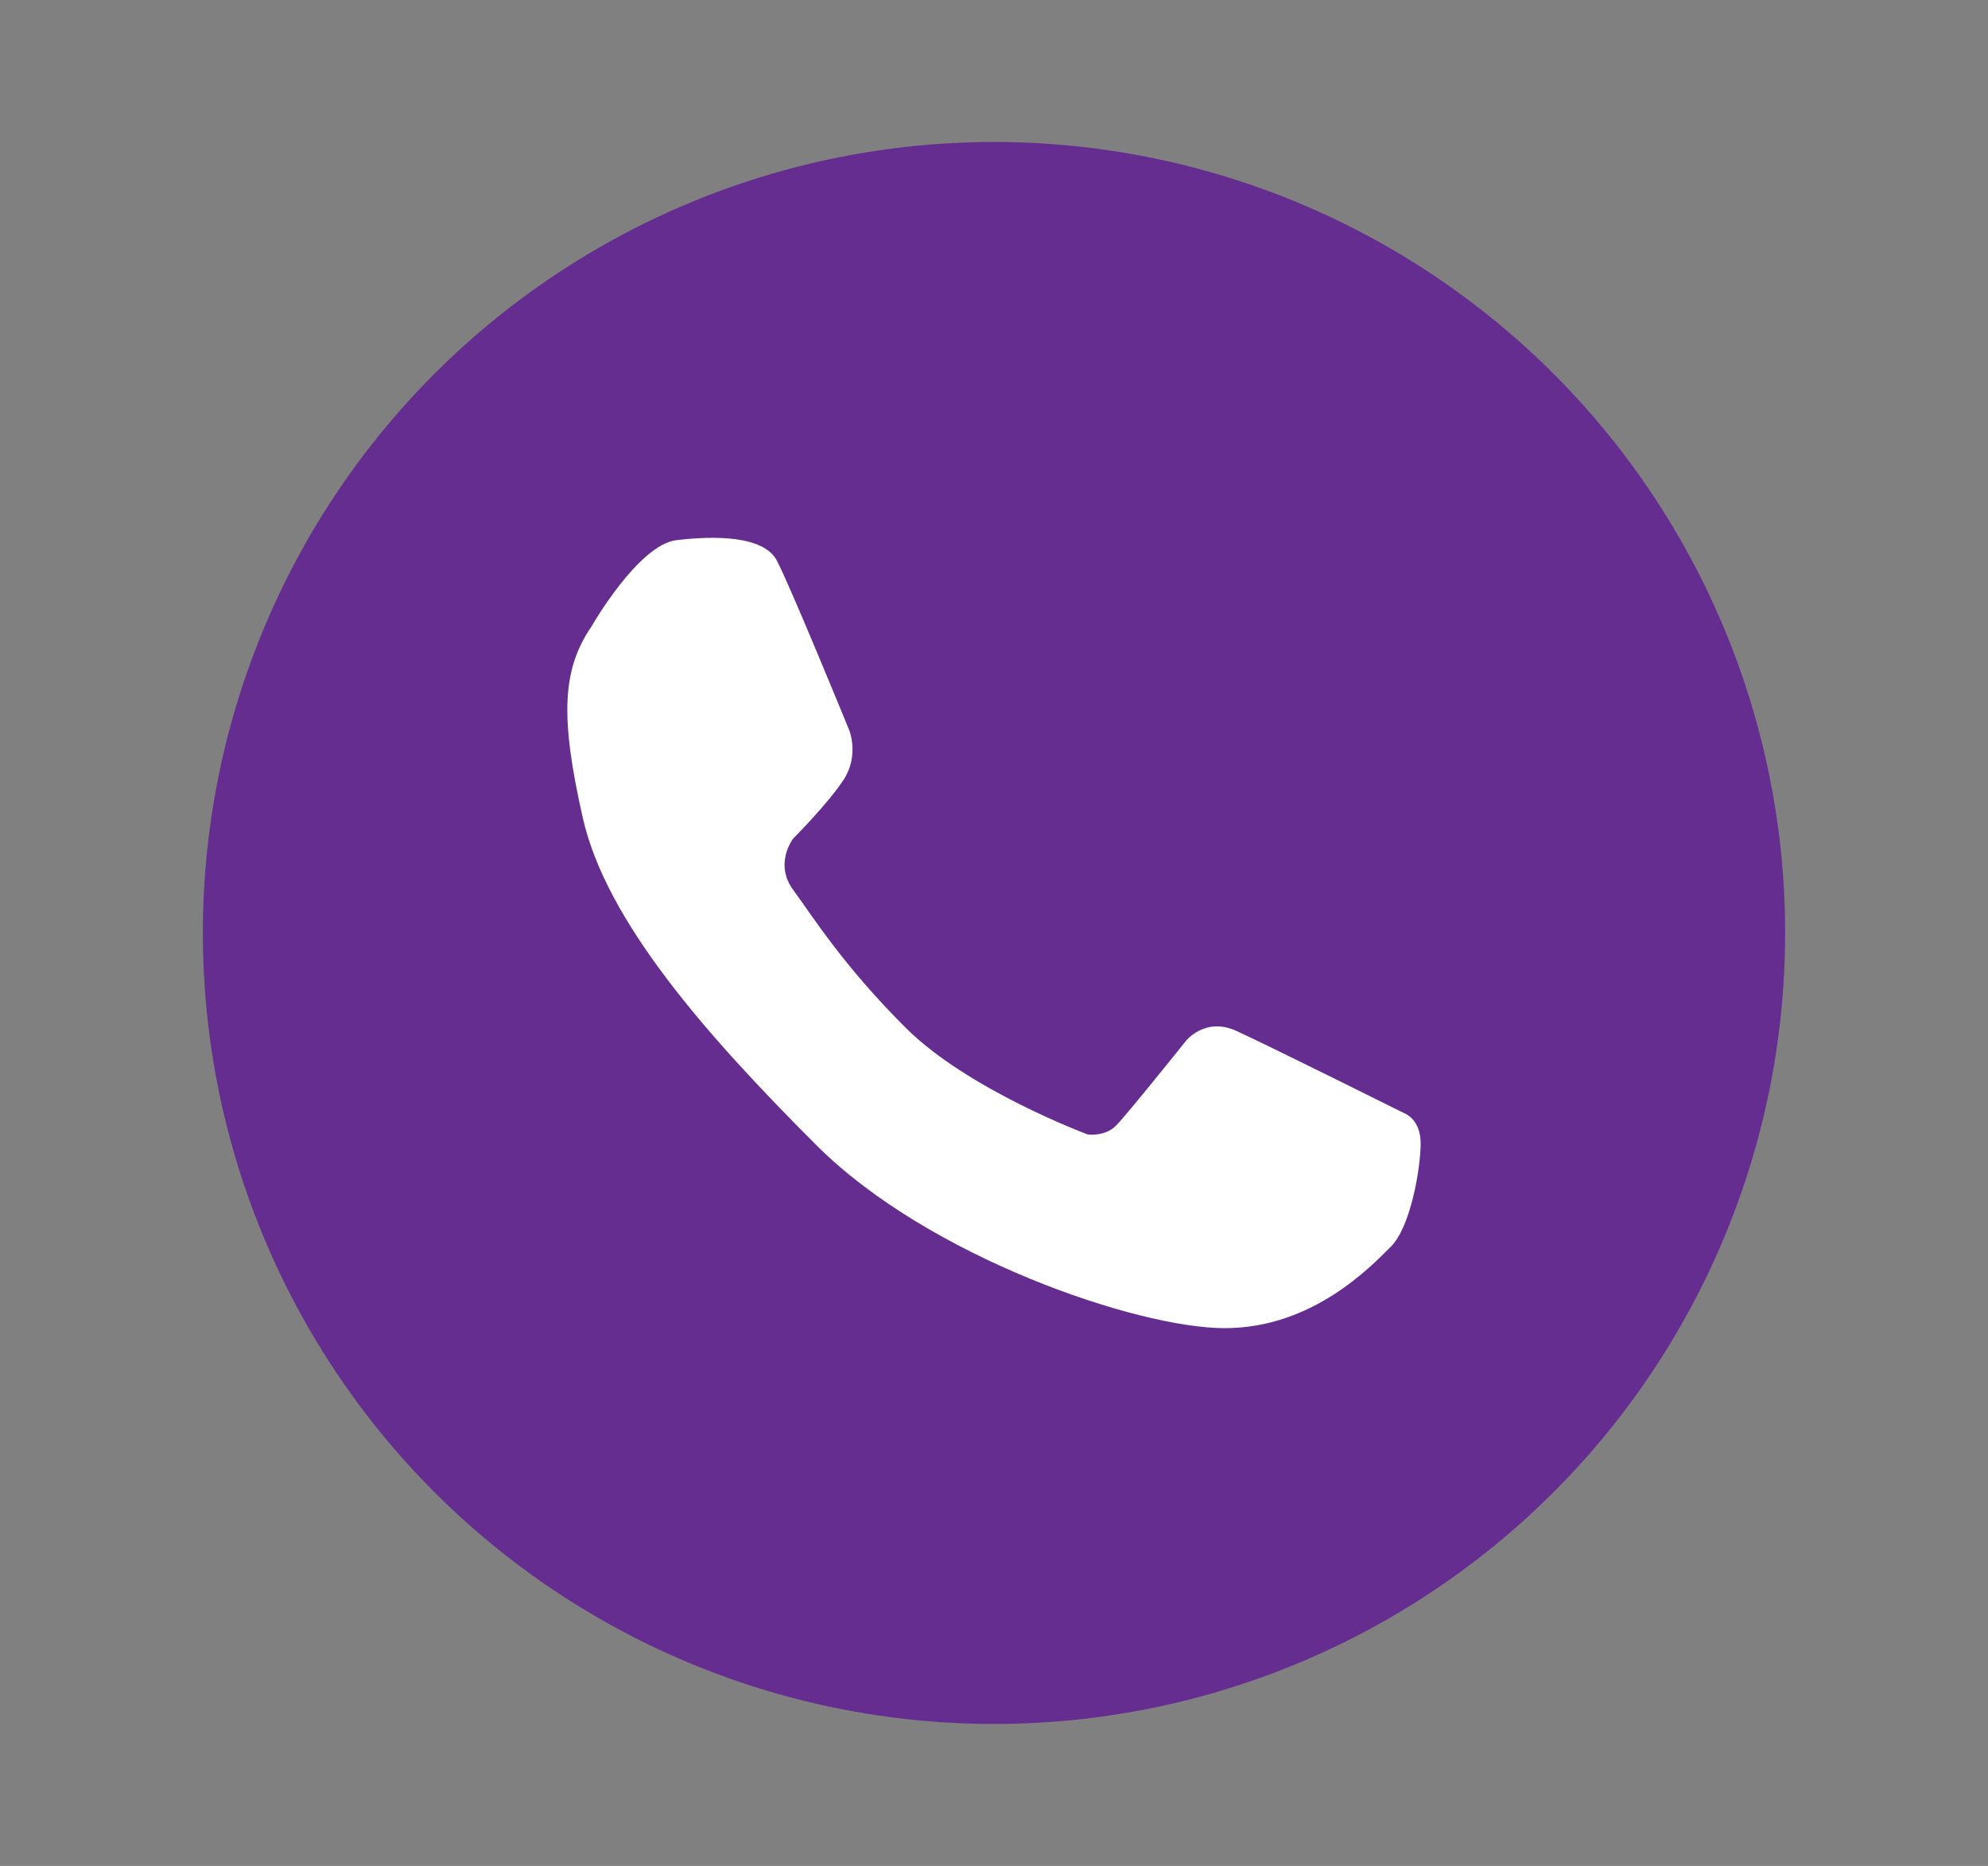
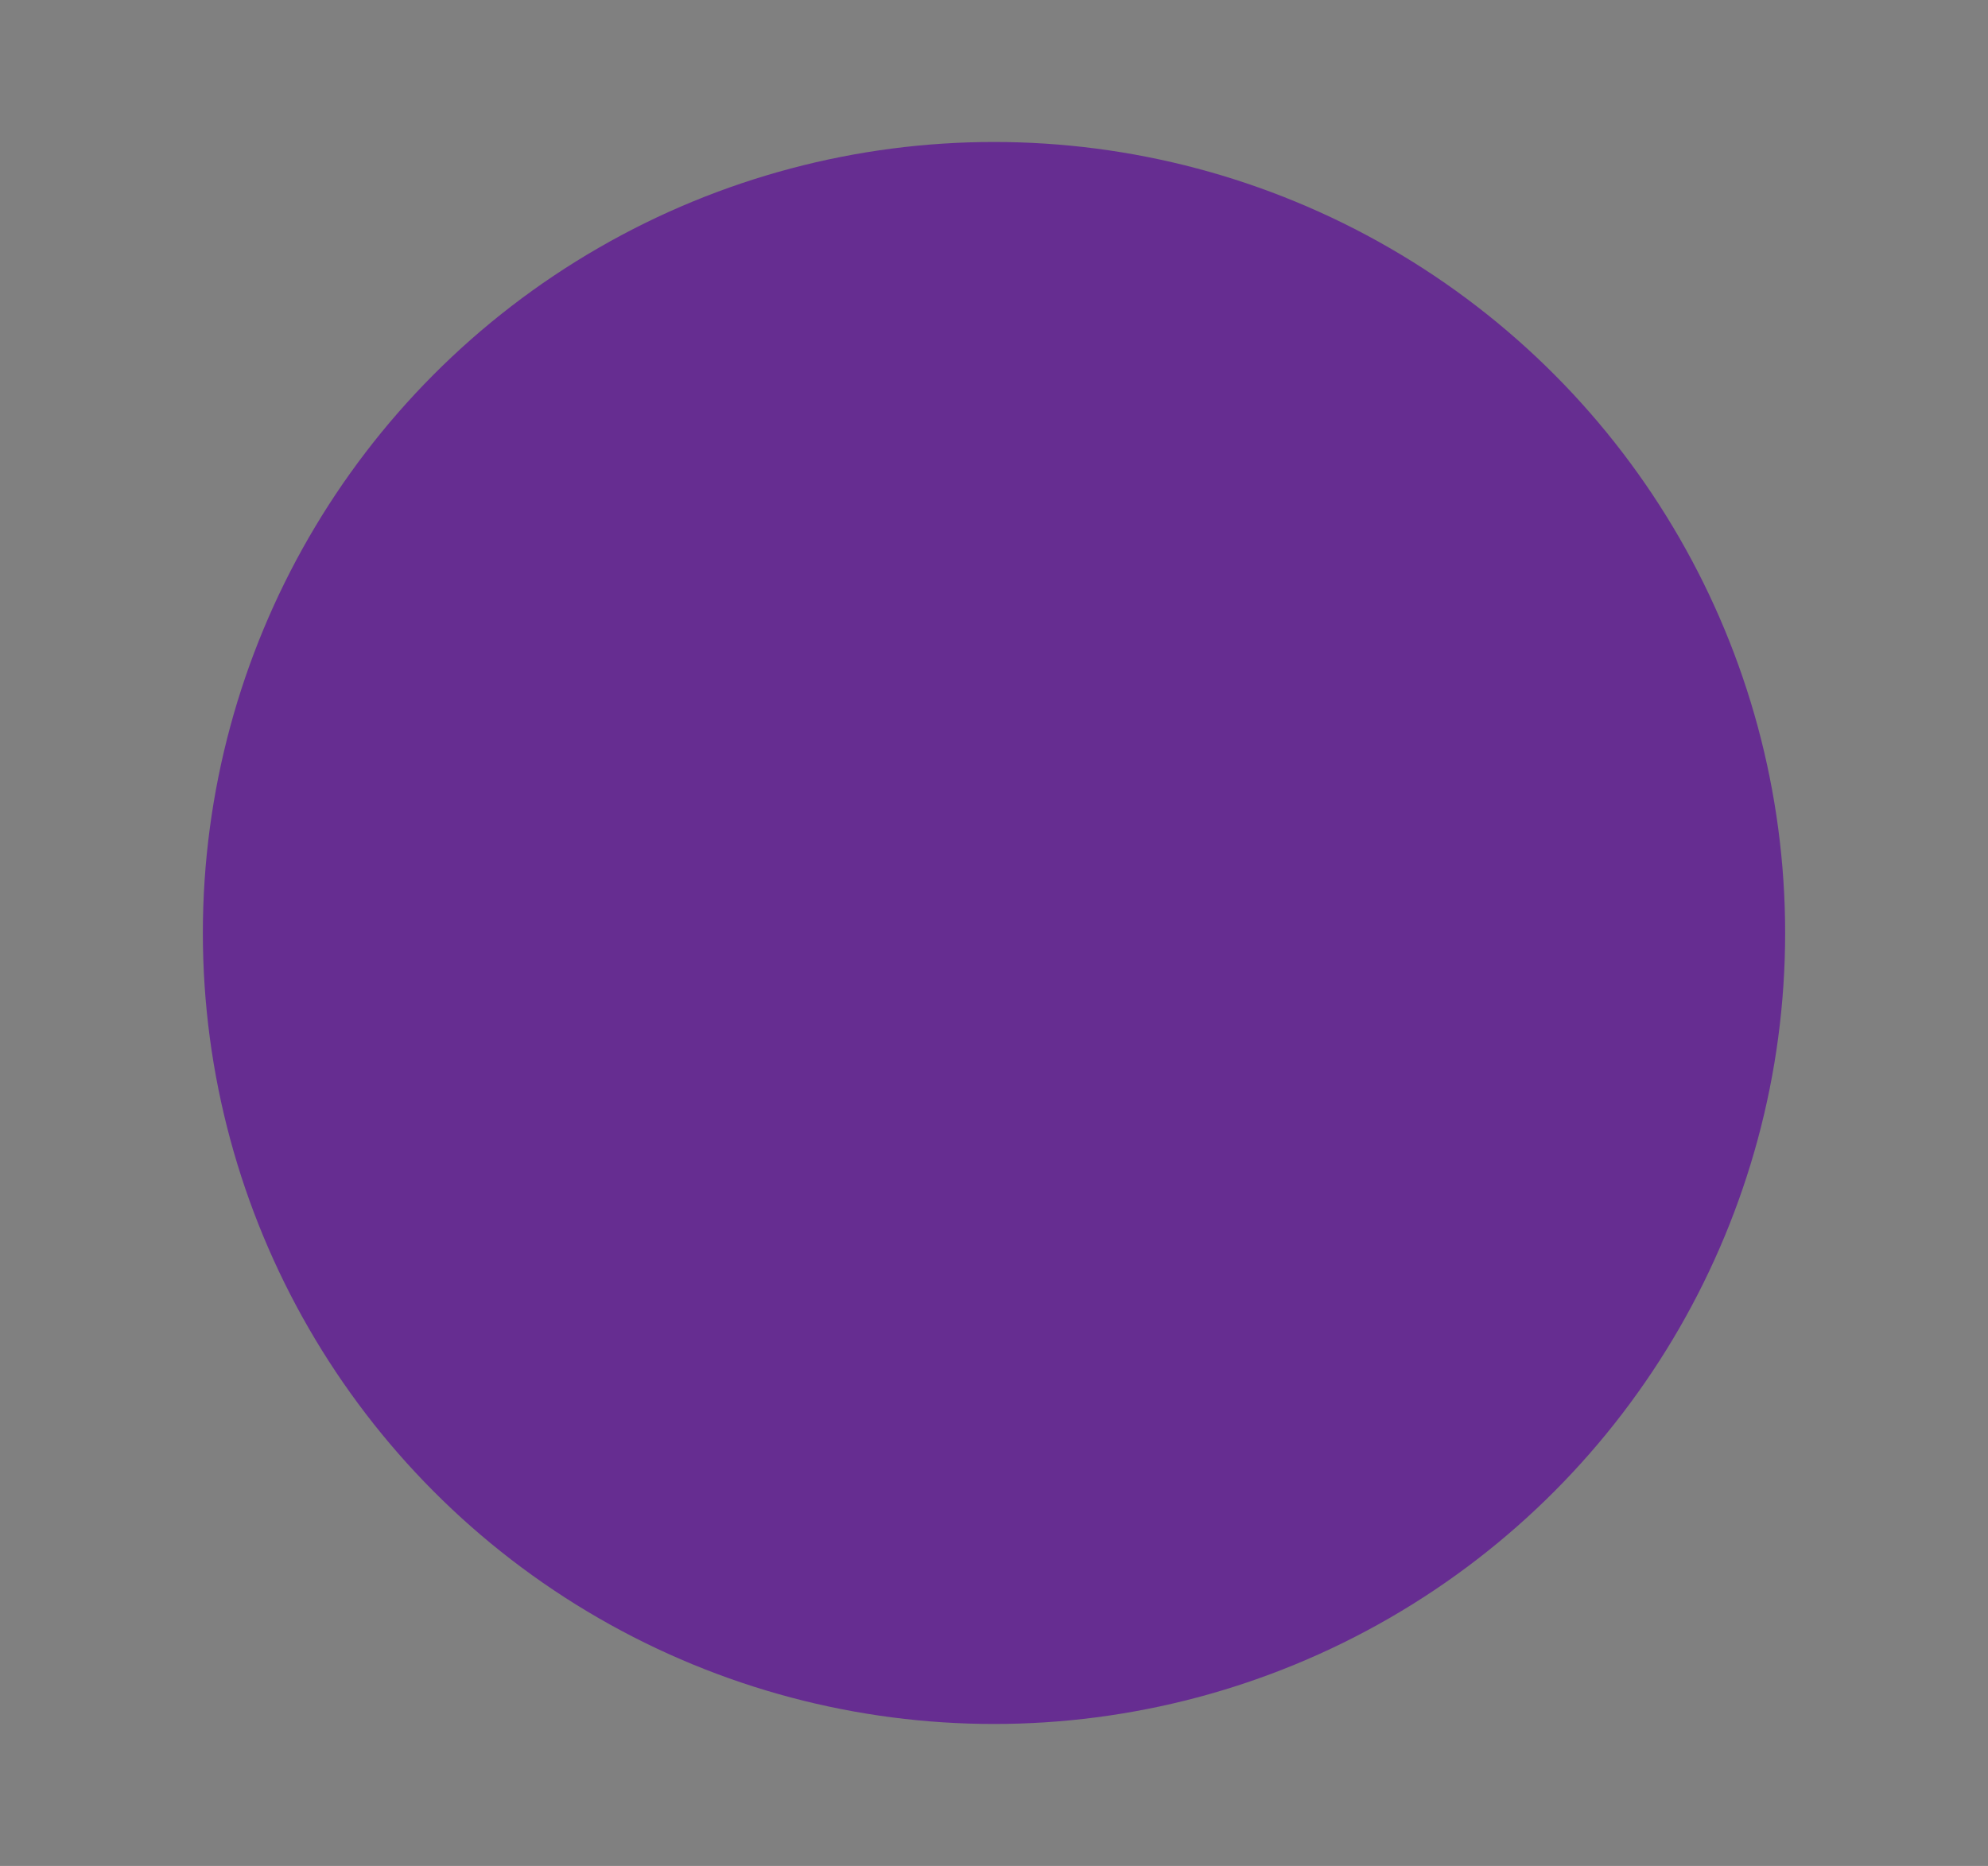
<svg xmlns="http://www.w3.org/2000/svg" version="1.1" id="Capa_1" x="0px" y="0px" width="49px" height="46px" viewBox="0 0 49 46" enable-background="new 0 0 49 46" xml:space="preserve">
  <rect x="0" y="0" width="49" height="46" fill="#808080" stroke="none" />
  <circle fill="#662D91" cx="24.5" cy="23" r="19.5" />
-   <path fill="#FFFFFF" d="M34.621,27.448c0,0-3.369-1.68-4.146-2.033c-0.775-0.356-1.246,0.248-1.246,0.248s-1.458,1.823-1.728,2.093  c-0.269,0.269-0.692,0.211-0.692,0.211s-2.954-1.097-4.493-2.637c-1.541-1.538-2.285-2.738-2.765-3.391c-0.48-0.652,0-1.268,0-1.268  s0.863-0.863,1.248-1.458c0.383-0.596,0.133-1.211,0.133-1.211s-1.459-3.57-1.786-4.185c-0.325-0.614-1.536-0.614-2.477-0.5  c-0.939,0.115-2.093,2.131-2.093,2.131c-0.708,1.044-0.786,2.189-0.209,4.723c0.575,2.534,3.013,5.319,5.759,8.064  c2.746,2.746,7.897,4.507,10.062,4.507c2.163,0,3.603-1.519,4.096-2.012c0.491-0.491,0.732-1.948,0.732-2.544  S34.621,27.448,34.621,27.448z" />
</svg>